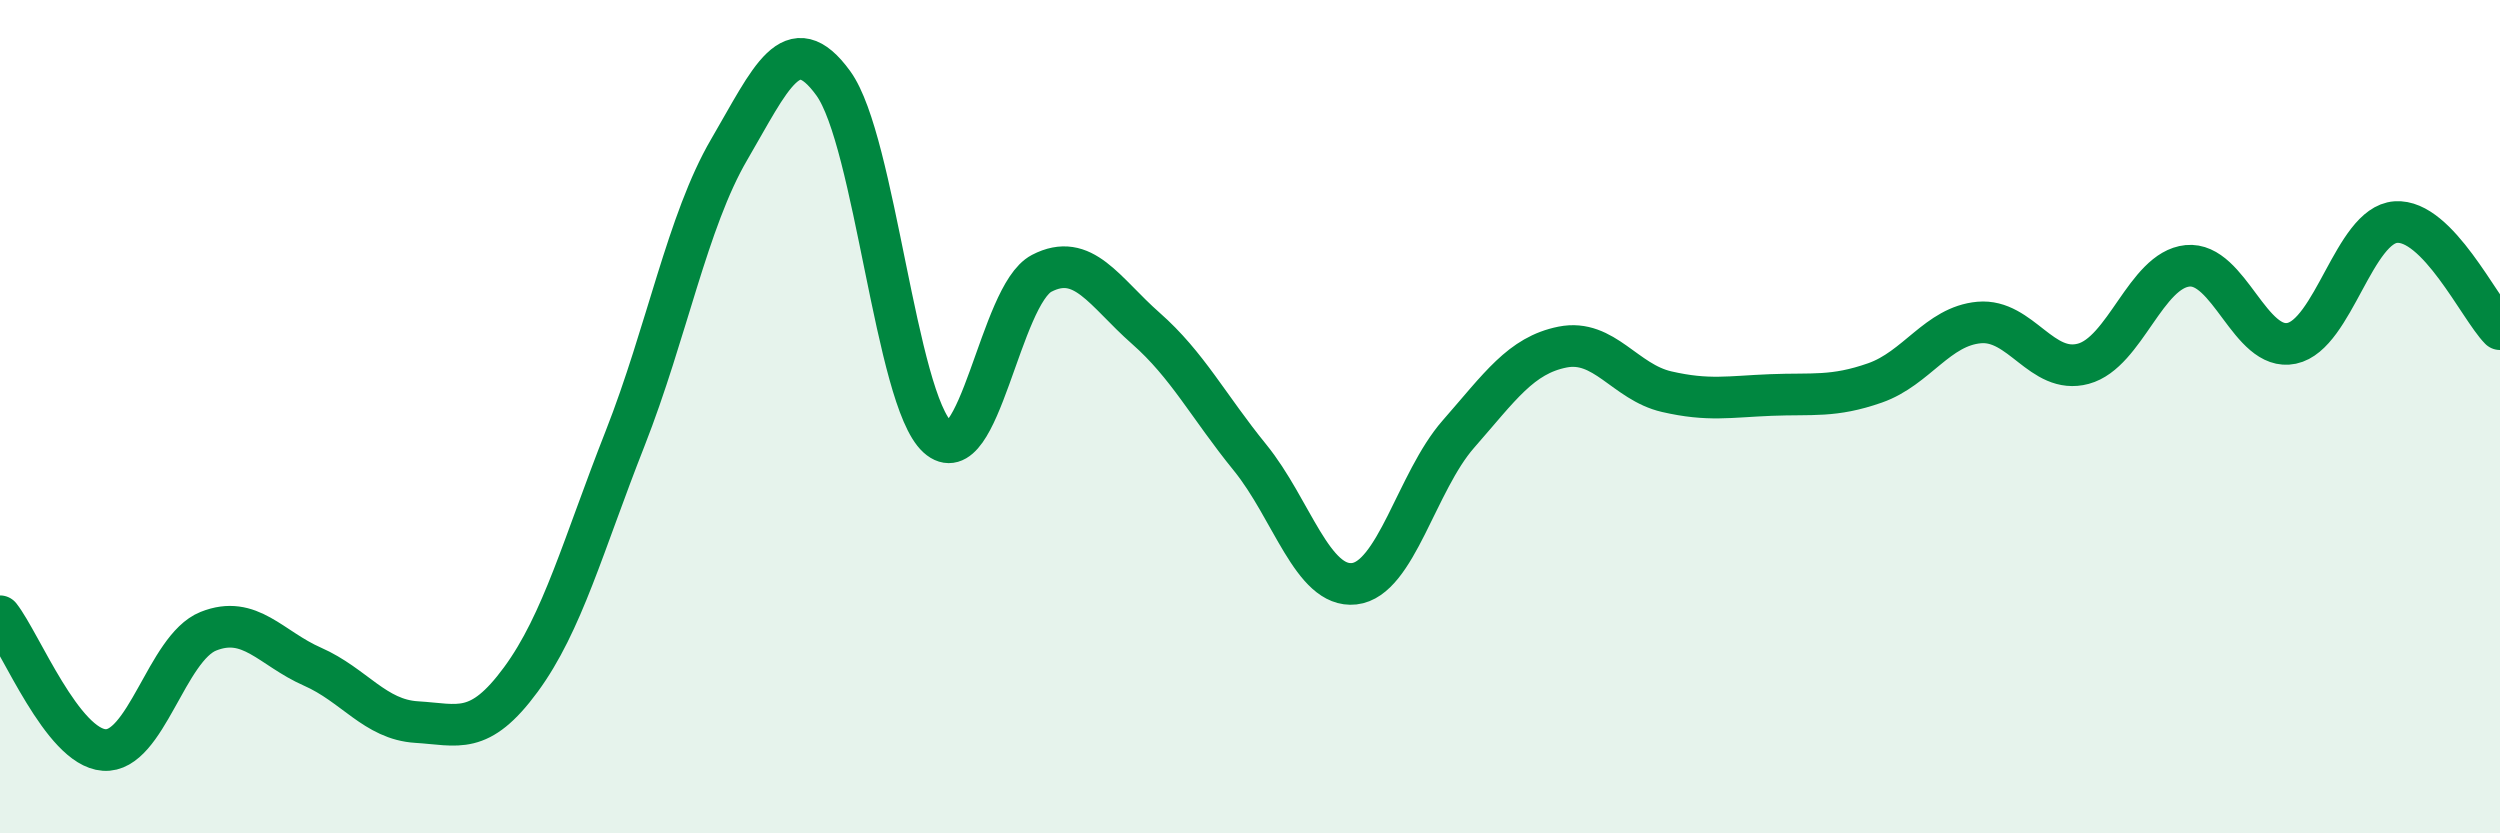
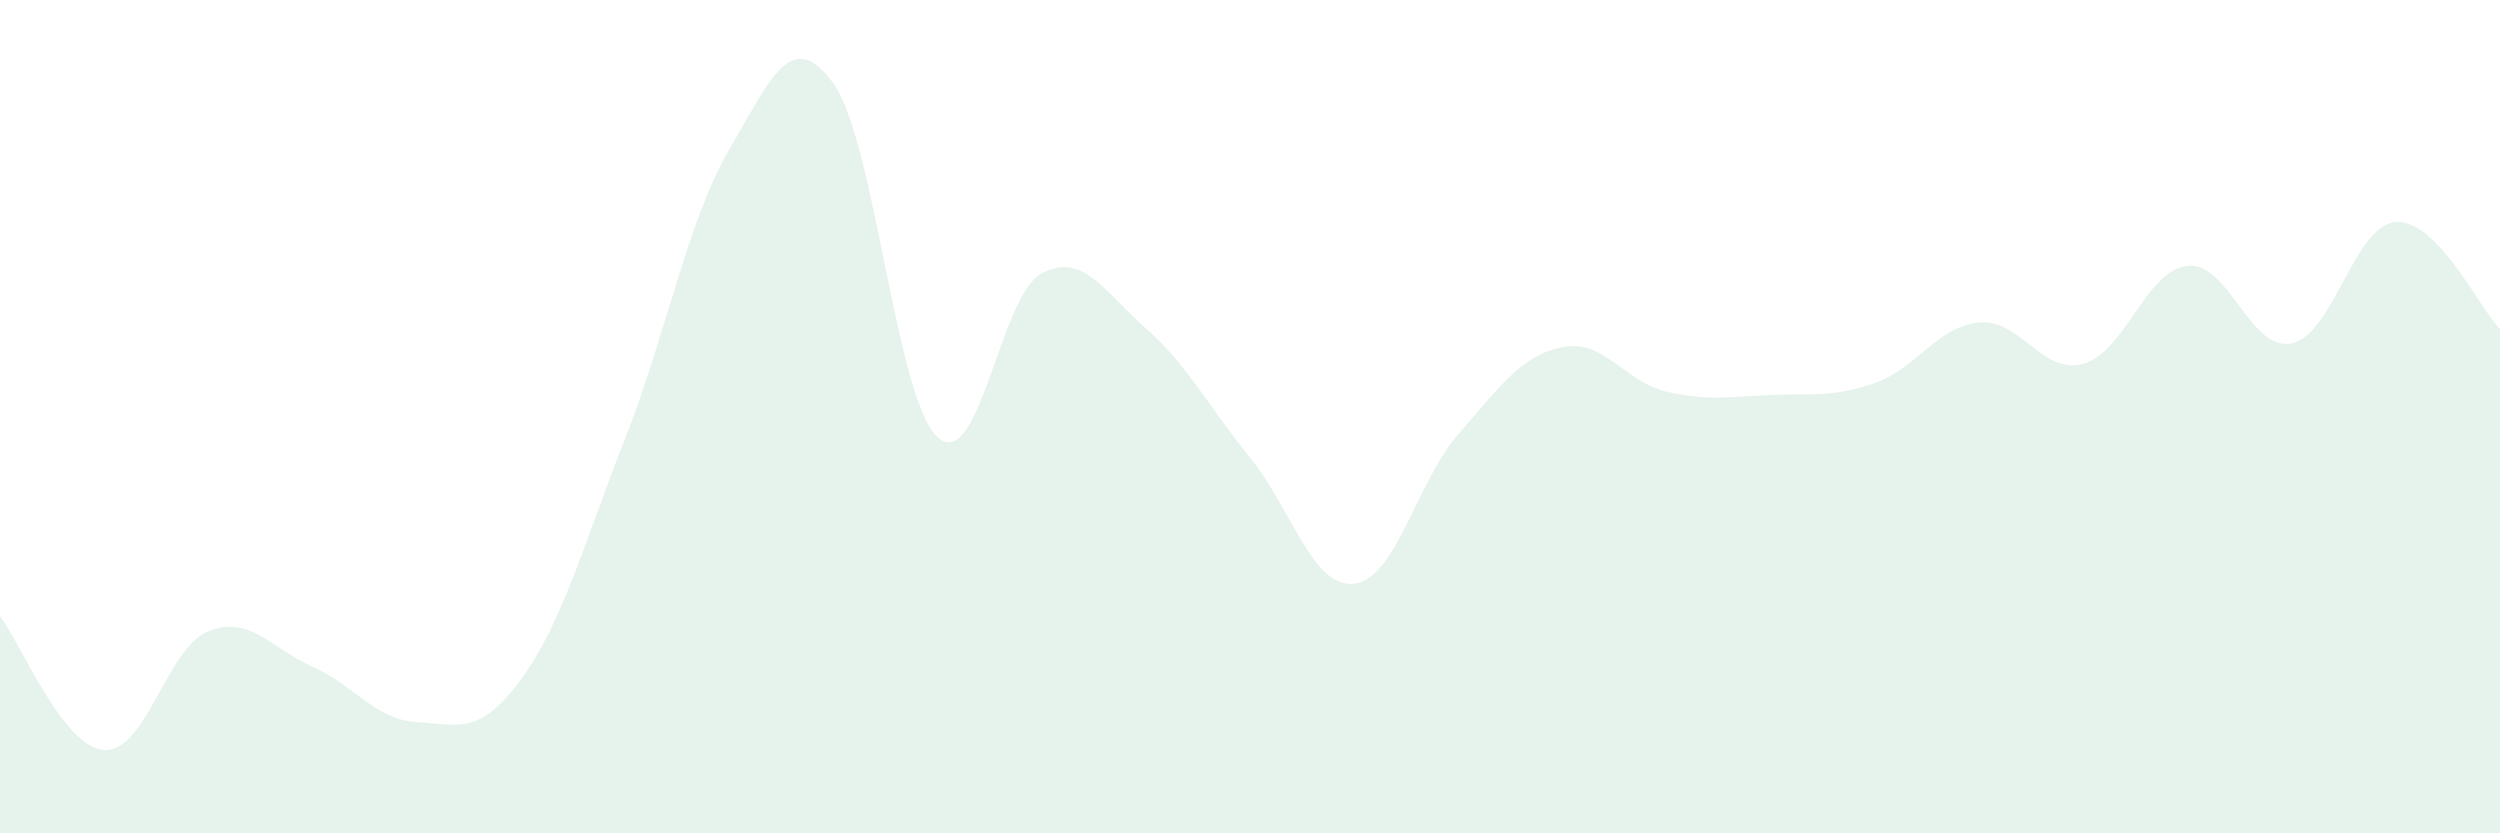
<svg xmlns="http://www.w3.org/2000/svg" width="60" height="20" viewBox="0 0 60 20">
  <path d="M 0,14.79 C 0.5,15.43 1.5,17.93 2.5,18 C 3.5,18.07 4,15.55 5,15.15 C 6,14.75 6.5,15.56 7.5,16 C 8.5,16.44 9,17.27 10,17.33 C 11,17.39 11.5,17.67 12.5,16.31 C 13.5,14.95 14,13.07 15,10.53 C 16,7.99 16.5,5.3 17.5,3.59 C 18.5,1.88 19,0.62 20,2 C 21,3.38 21.5,9.58 22.5,10.49 C 23.5,11.4 24,7.08 25,6.56 C 26,6.04 26.5,7 27.5,7.88 C 28.5,8.76 29,9.75 30,10.98 C 31,12.21 31.5,14.12 32.5,14.01 C 33.5,13.9 34,11.56 35,10.42 C 36,9.28 36.5,8.53 37.5,8.33 C 38.5,8.13 39,9.17 40,9.4 C 41,9.63 41.5,9.52 42.5,9.48 C 43.5,9.44 44,9.54 45,9.19 C 46,8.84 46.5,7.83 47.5,7.74 C 48.5,7.65 49,9 50,8.73 C 51,8.46 51.5,6.48 52.5,6.38 C 53.5,6.28 54,8.45 55,8.24 C 56,8.03 56.5,5.4 57.5,5.33 C 58.5,5.26 59.5,7.39 60,7.9L60 20L0 20Z" fill="#008740" opacity="0.1" stroke-linecap="round" stroke-linejoin="round" />
-   <path d="M 0,14.79 C 0.5,15.43 1.5,17.93 2.5,18 C 3.5,18.07 4,15.55 5,15.15 C 6,14.75 6.5,15.56 7.5,16 C 8.5,16.44 9,17.27 10,17.33 C 11,17.39 11.5,17.67 12.5,16.31 C 13.5,14.95 14,13.07 15,10.53 C 16,7.99 16.5,5.3 17.5,3.59 C 18.5,1.88 19,0.62 20,2 C 21,3.38 21.5,9.58 22.5,10.49 C 23.5,11.4 24,7.08 25,6.56 C 26,6.04 26.5,7 27.5,7.88 C 28.5,8.76 29,9.75 30,10.98 C 31,12.21 31.5,14.12 32.5,14.01 C 33.5,13.9 34,11.56 35,10.42 C 36,9.28 36.5,8.53 37.5,8.33 C 38.5,8.13 39,9.17 40,9.4 C 41,9.63 41.5,9.52 42.5,9.48 C 43.5,9.44 44,9.54 45,9.19 C 46,8.84 46.5,7.83 47.5,7.74 C 48.5,7.65 49,9 50,8.73 C 51,8.46 51.5,6.48 52.5,6.38 C 53.5,6.28 54,8.45 55,8.24 C 56,8.03 56.5,5.4 57.5,5.33 C 58.5,5.26 59.5,7.39 60,7.9" stroke="#008740" stroke-width="1" fill="none" stroke-linecap="round" stroke-linejoin="round" />
</svg>